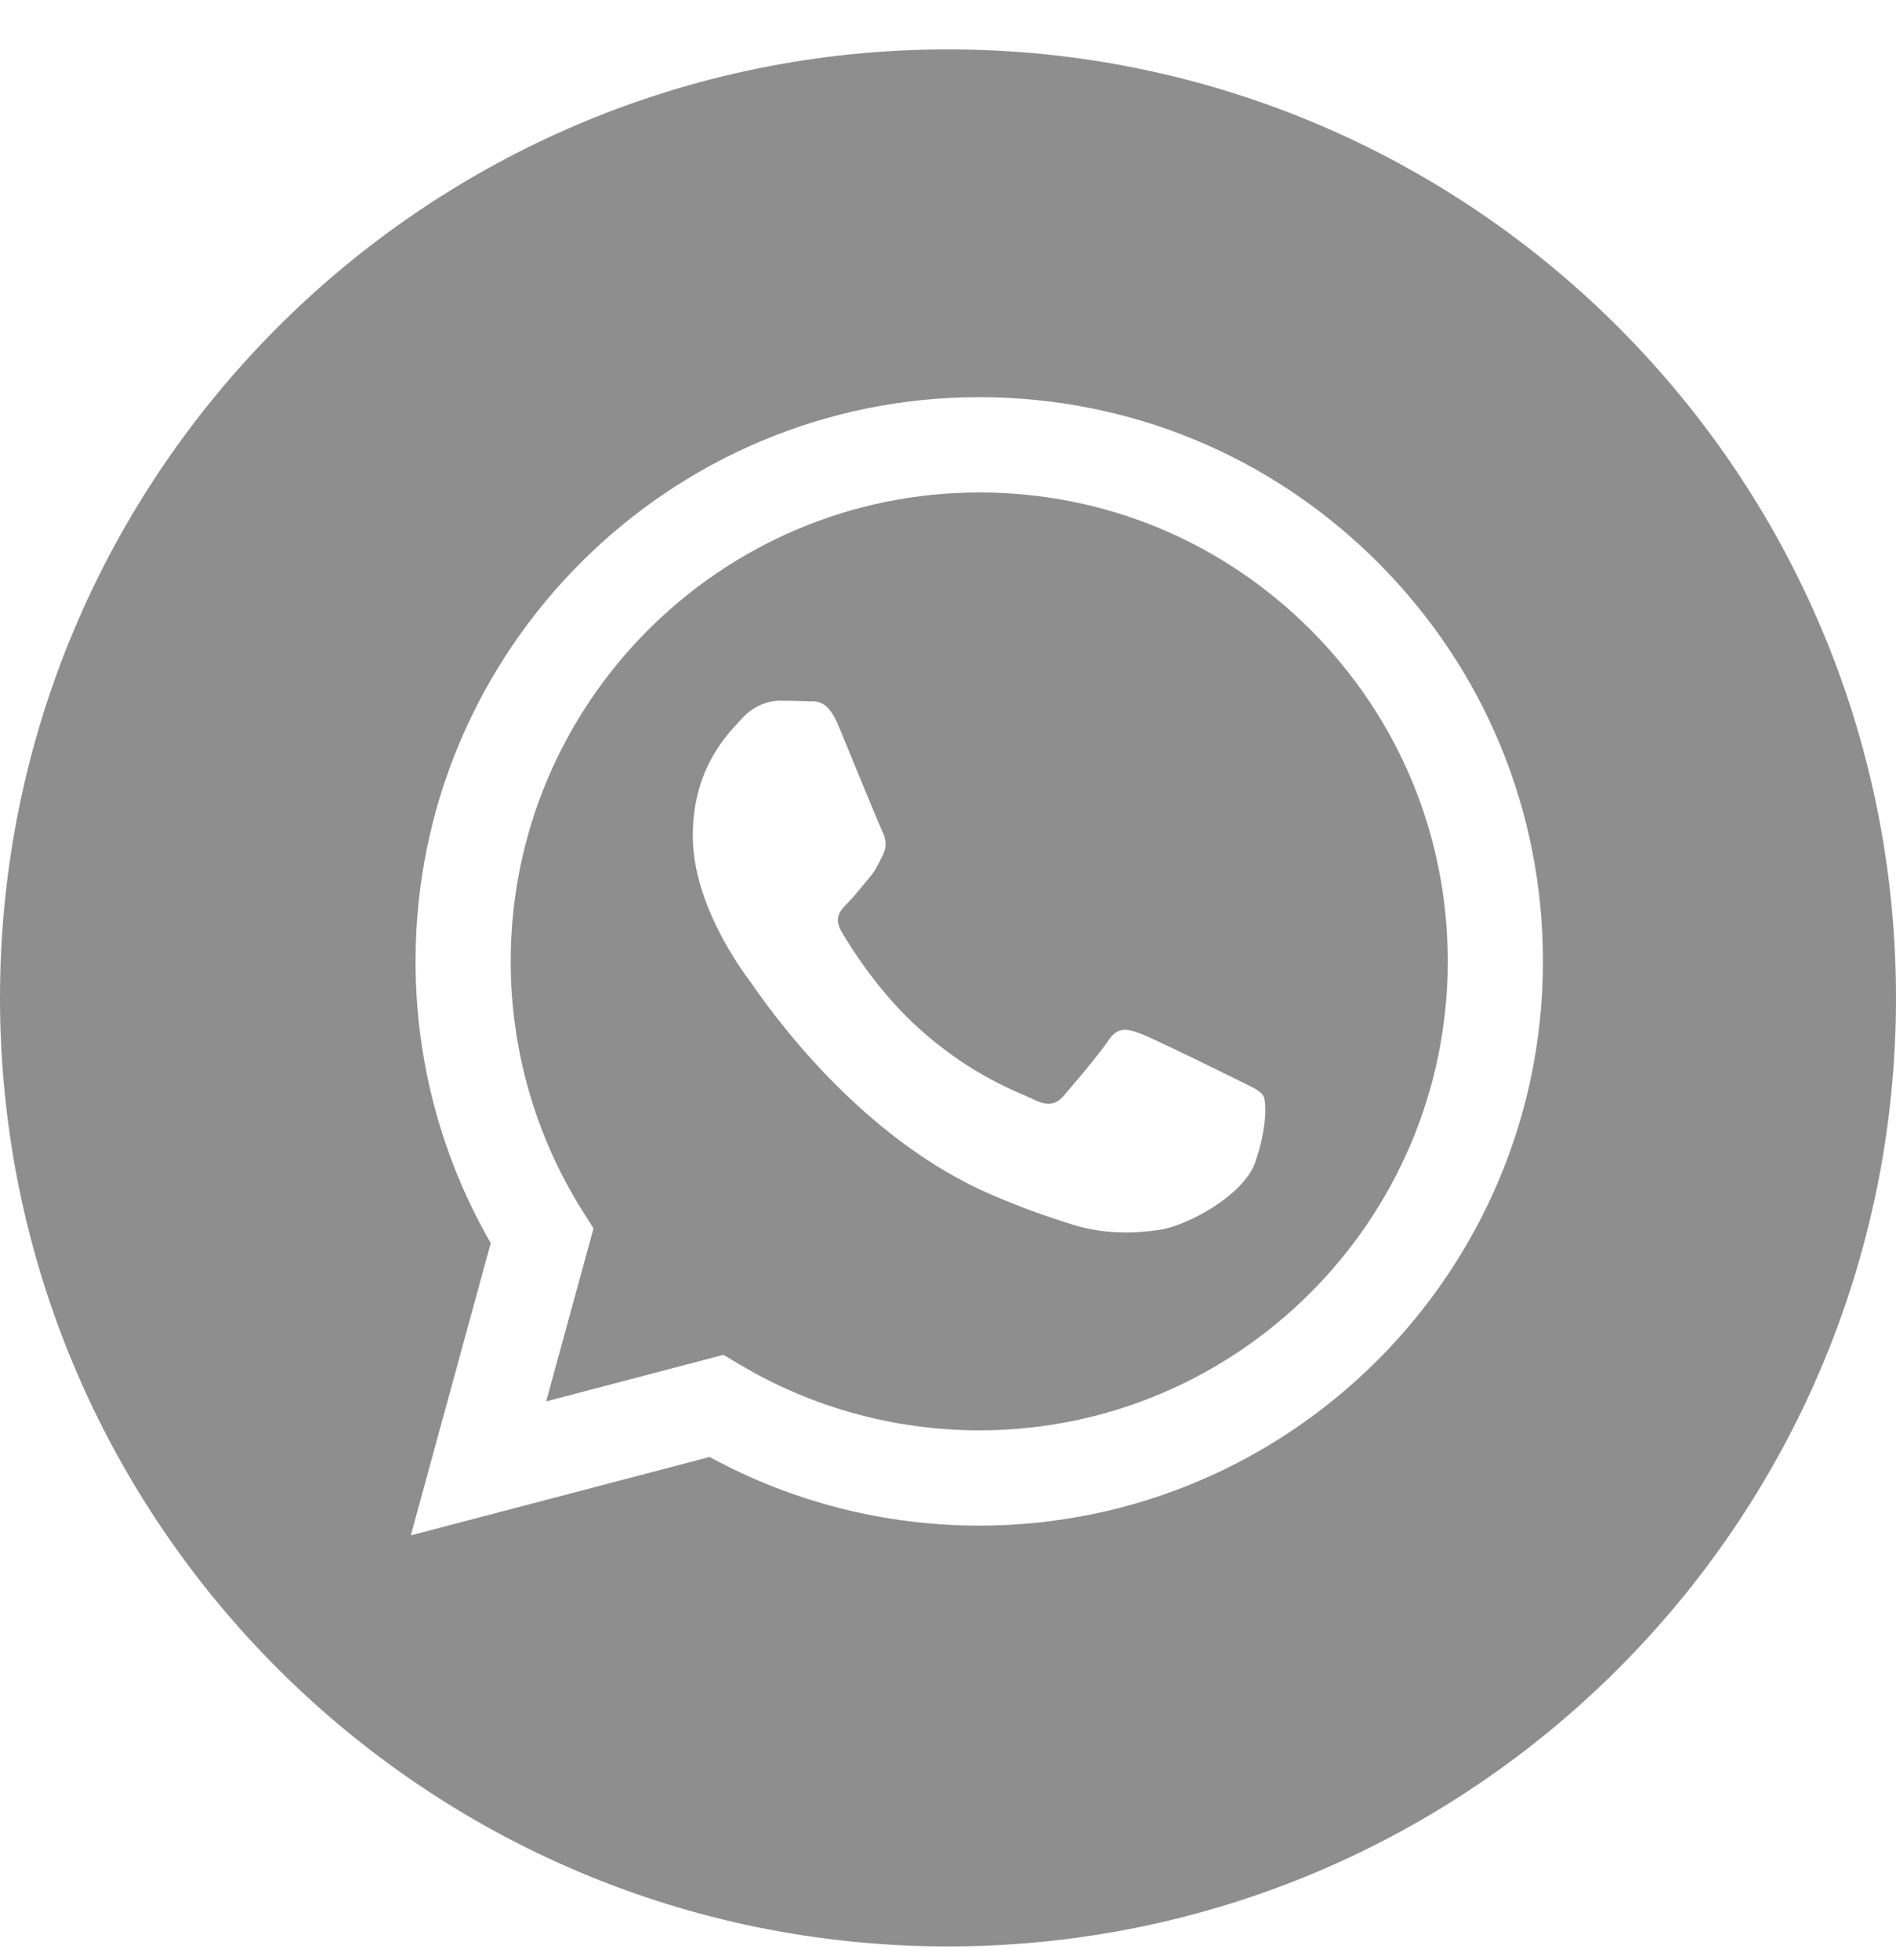
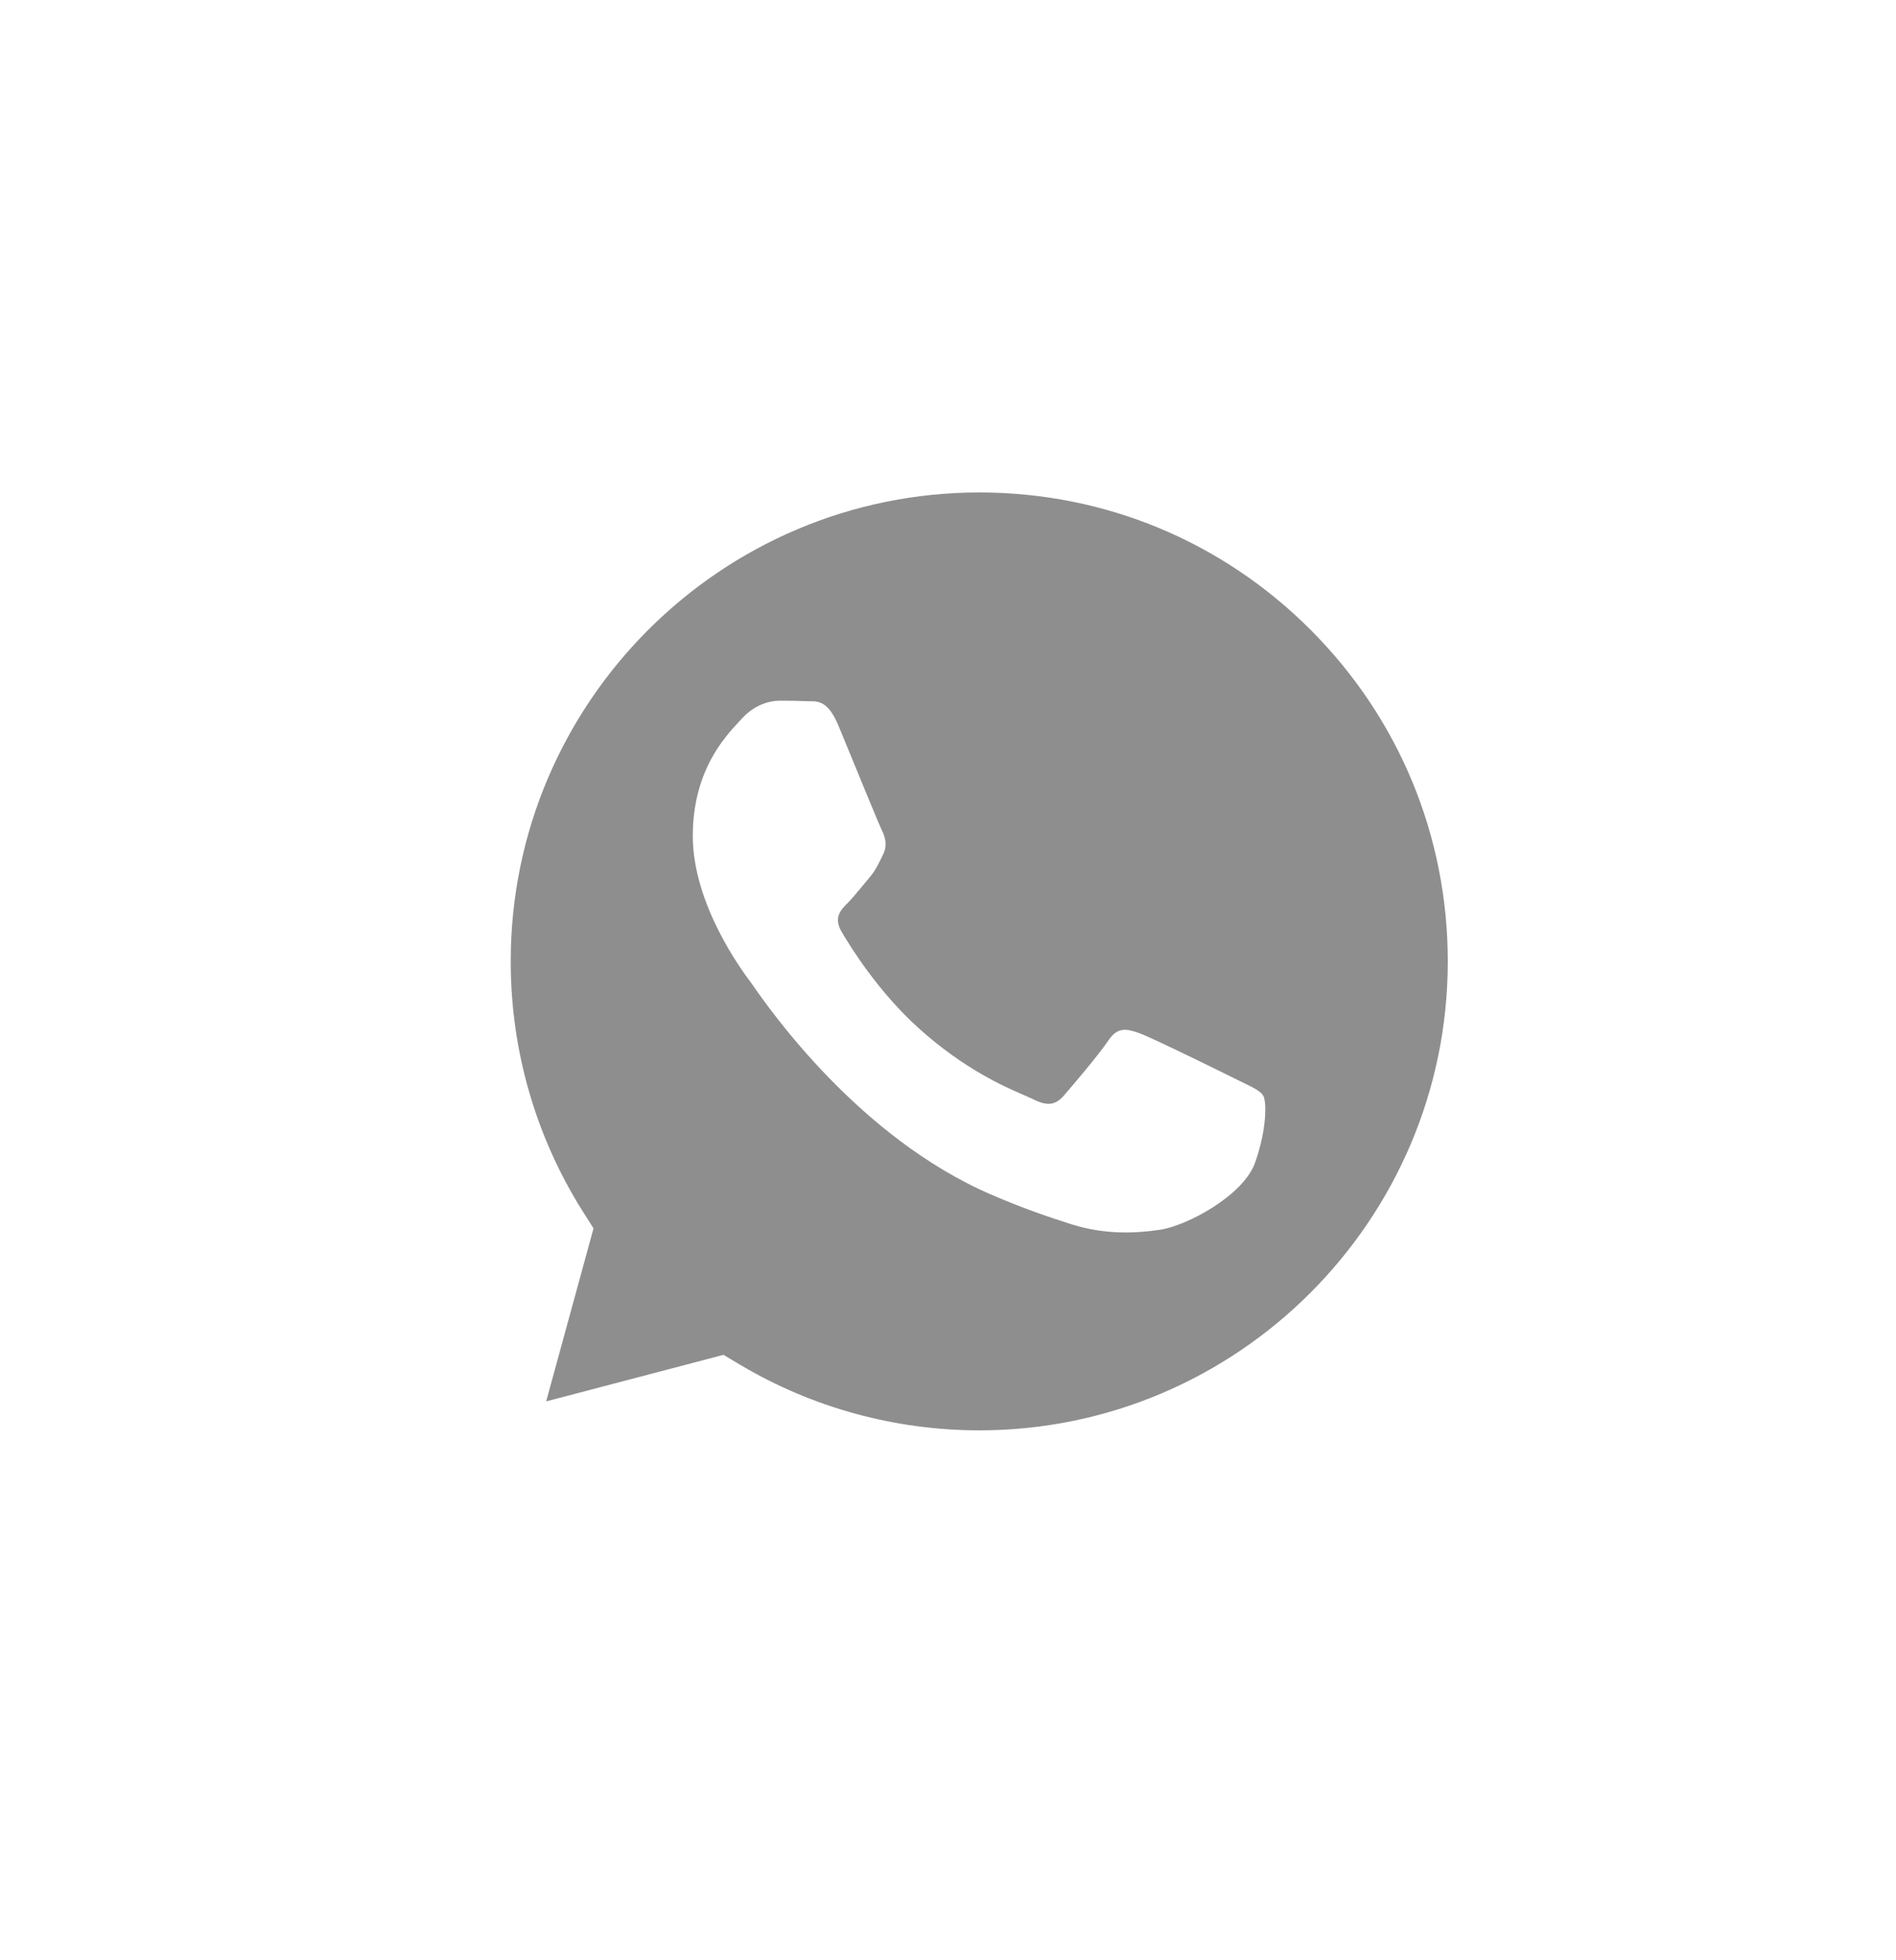
<svg xmlns="http://www.w3.org/2000/svg" width="30" height="31" viewBox="0 0 30 31" fill="none">
-   <path fill-rule="evenodd" clip-rule="evenodd" d="M30 15.781C30 24.066 23.284 30.781 15 30.781C6.716 30.781 0 24.066 0 15.781C0 7.497 6.716 0.781 15 0.781C23.284 0.781 30 7.497 30 15.781ZM15.491 24.127H15.494C20.412 24.125 24.412 20.124 24.414 15.207C24.415 12.824 23.488 10.583 21.804 8.897C20.12 7.211 17.88 6.282 15.494 6.281C10.578 6.281 6.577 10.282 6.575 15.2C6.574 16.772 6.985 18.307 7.765 19.659L6.5 24.281L11.228 23.041C12.531 23.752 13.998 24.126 15.491 24.127Z" fill="#8E8E8E" />
  <path fill-rule="evenodd" clip-rule="evenodd" d="M11.718 21.587L11.447 21.426L8.642 22.162L9.391 19.426L9.214 19.146C8.472 17.965 8.08 16.601 8.081 15.2C8.082 11.113 11.408 7.788 15.497 7.788C17.478 7.788 19.339 8.56 20.739 9.962C22.138 11.363 22.909 13.226 22.908 15.207C22.906 19.294 19.581 22.62 15.495 22.62H15.492C14.161 22.619 12.856 22.262 11.718 21.587ZM19.683 17.128C19.838 17.203 19.943 17.254 19.988 17.328C20.044 17.421 20.044 17.868 19.858 18.388C19.672 18.909 18.782 19.384 18.354 19.448C17.97 19.505 17.484 19.529 16.95 19.36C16.626 19.257 16.211 19.12 15.68 18.89C13.59 17.988 12.178 15.963 11.911 15.58C11.893 15.553 11.88 15.535 11.872 15.525L11.87 15.523C11.753 15.365 10.962 14.311 10.962 13.22C10.962 12.193 11.467 11.655 11.699 11.407C11.715 11.39 11.729 11.374 11.742 11.36C11.947 11.137 12.188 11.081 12.337 11.081C12.485 11.081 12.634 11.083 12.764 11.089C12.78 11.09 12.796 11.09 12.814 11.09C12.944 11.089 13.105 11.088 13.265 11.472C13.327 11.62 13.417 11.838 13.511 12.069C13.703 12.536 13.915 13.052 13.952 13.127C14.008 13.238 14.045 13.368 13.971 13.517C13.96 13.539 13.949 13.56 13.94 13.581C13.884 13.694 13.843 13.778 13.748 13.889C13.711 13.932 13.672 13.979 13.634 14.026C13.557 14.119 13.48 14.213 13.414 14.279C13.302 14.39 13.186 14.511 13.316 14.734C13.446 14.957 13.893 15.687 14.556 16.278C15.268 16.913 15.887 17.182 16.201 17.318C16.262 17.345 16.312 17.366 16.348 17.384C16.571 17.496 16.701 17.477 16.831 17.328C16.961 17.18 17.388 16.678 17.537 16.455C17.685 16.232 17.834 16.269 18.038 16.343C18.242 16.418 19.338 16.957 19.561 17.068C19.605 17.09 19.645 17.11 19.683 17.128Z" fill="#8E8E8E" />
</svg>